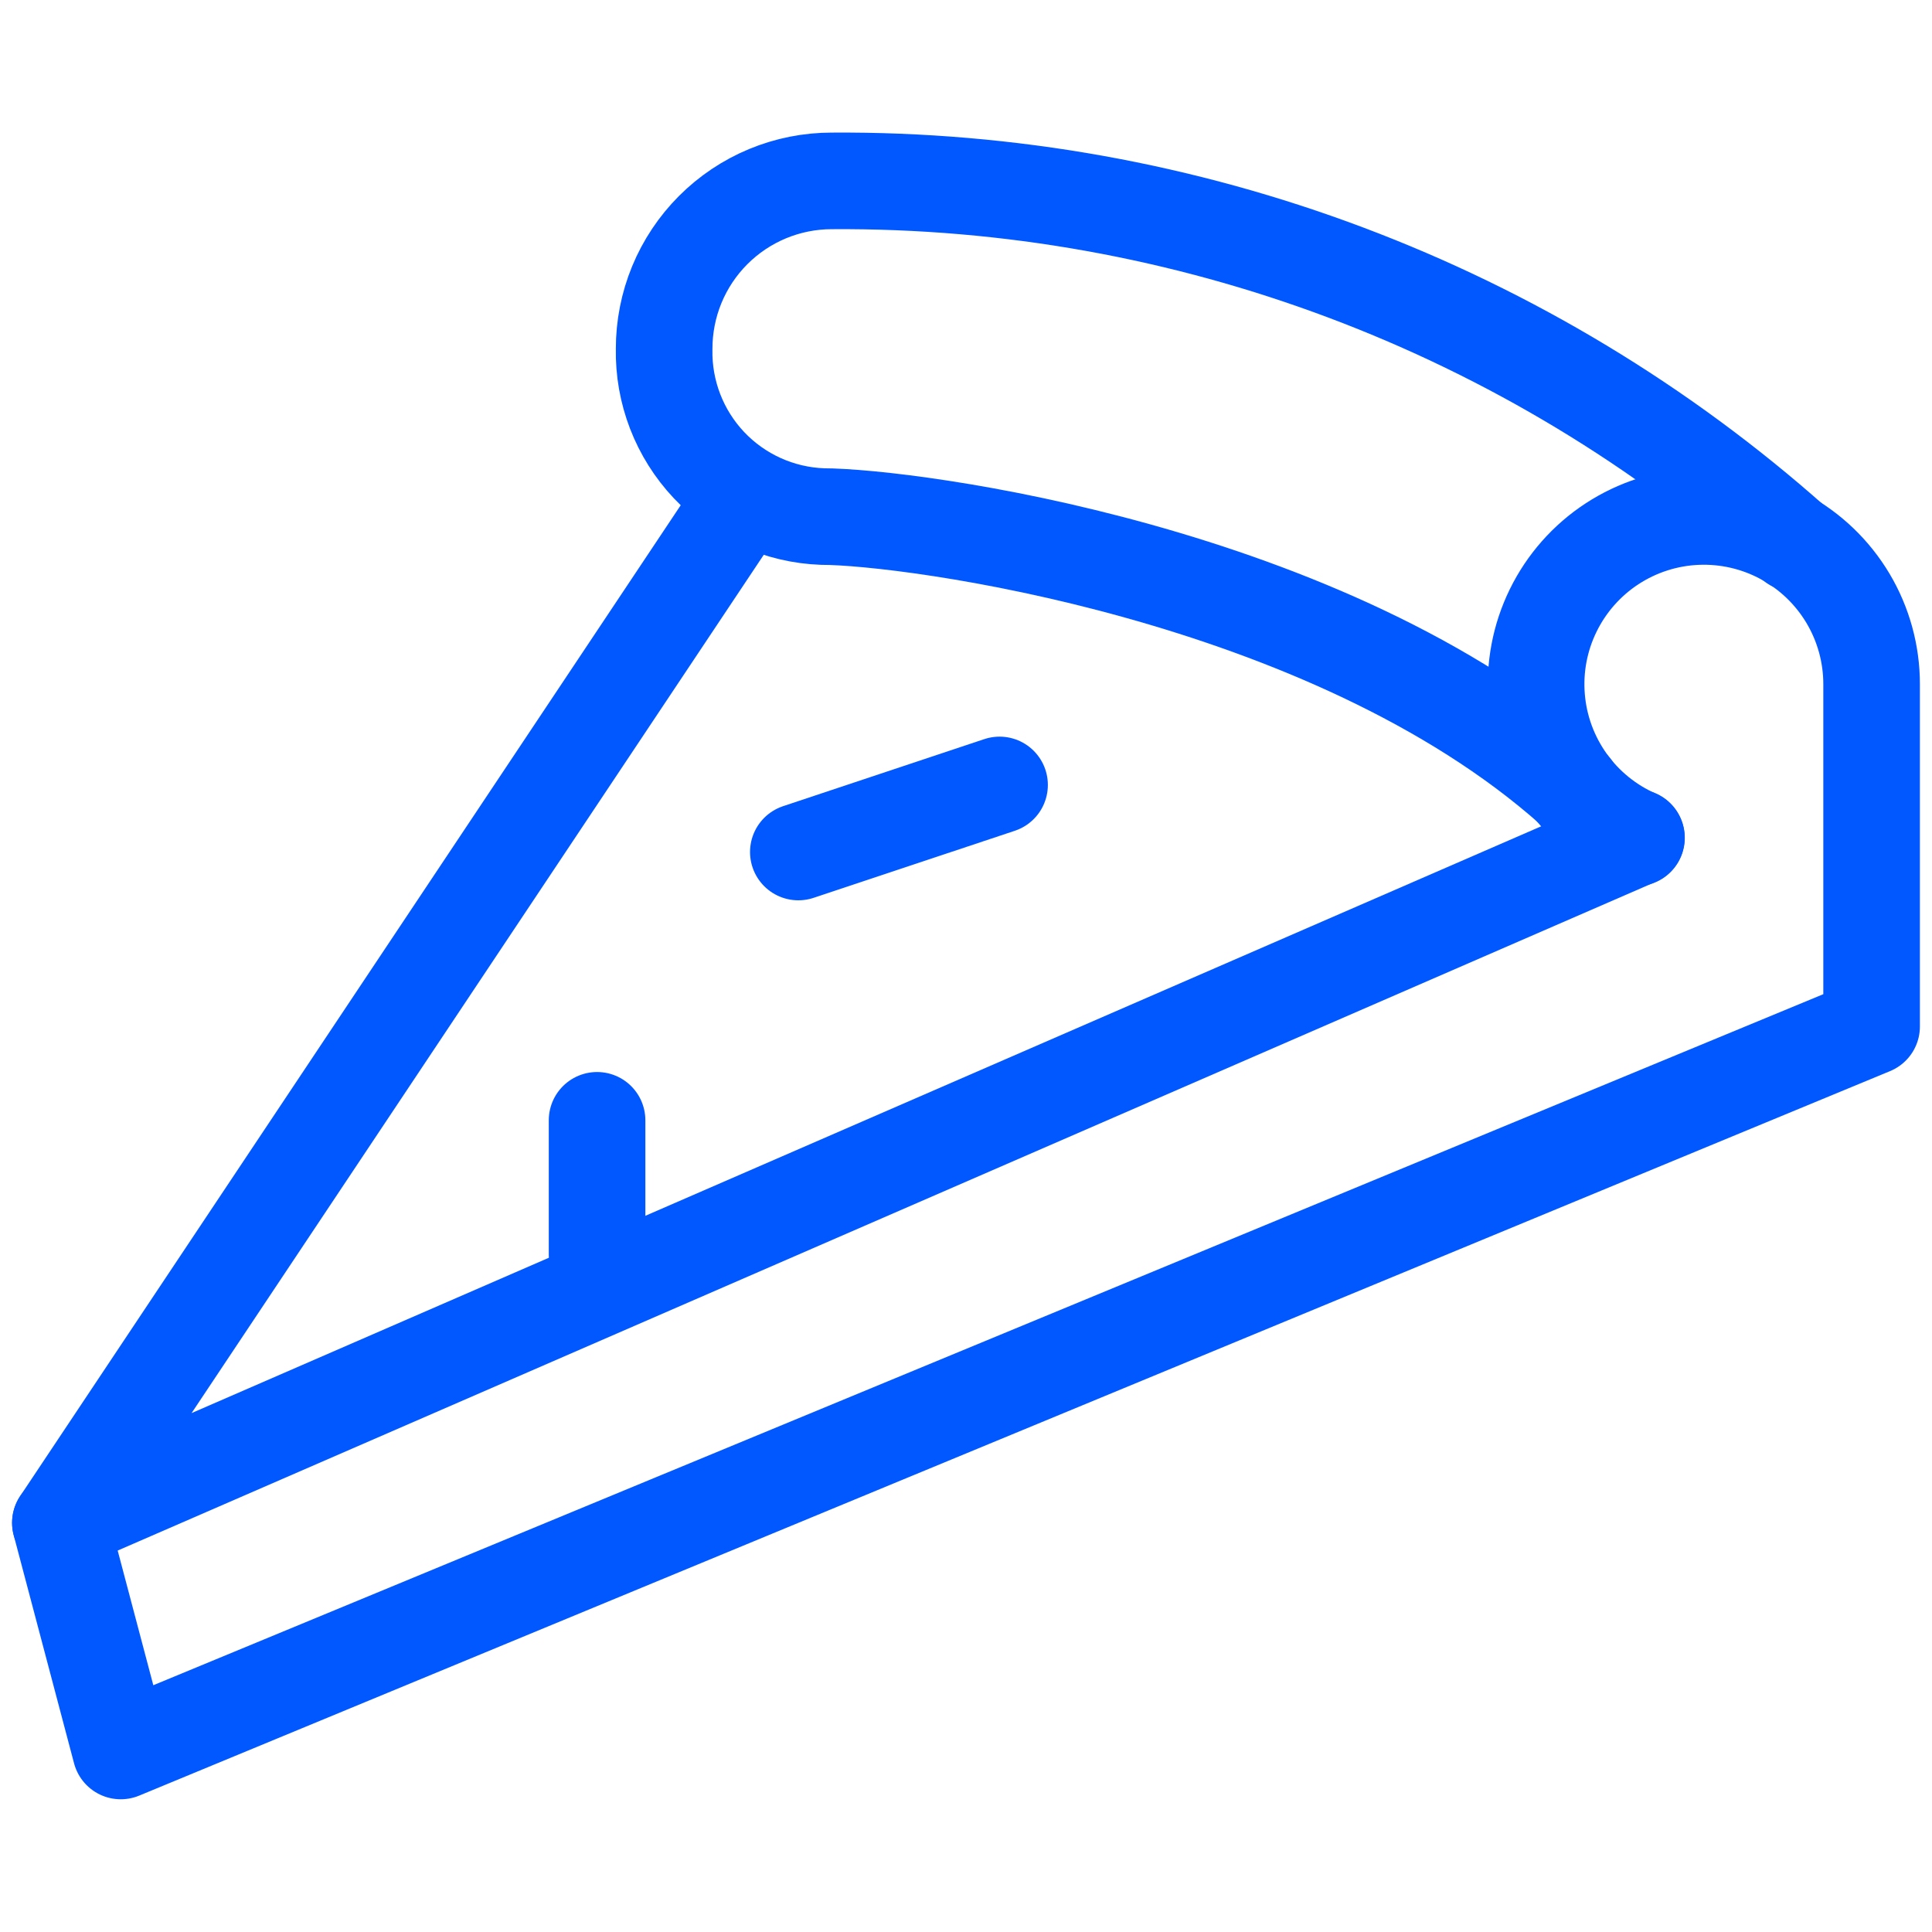
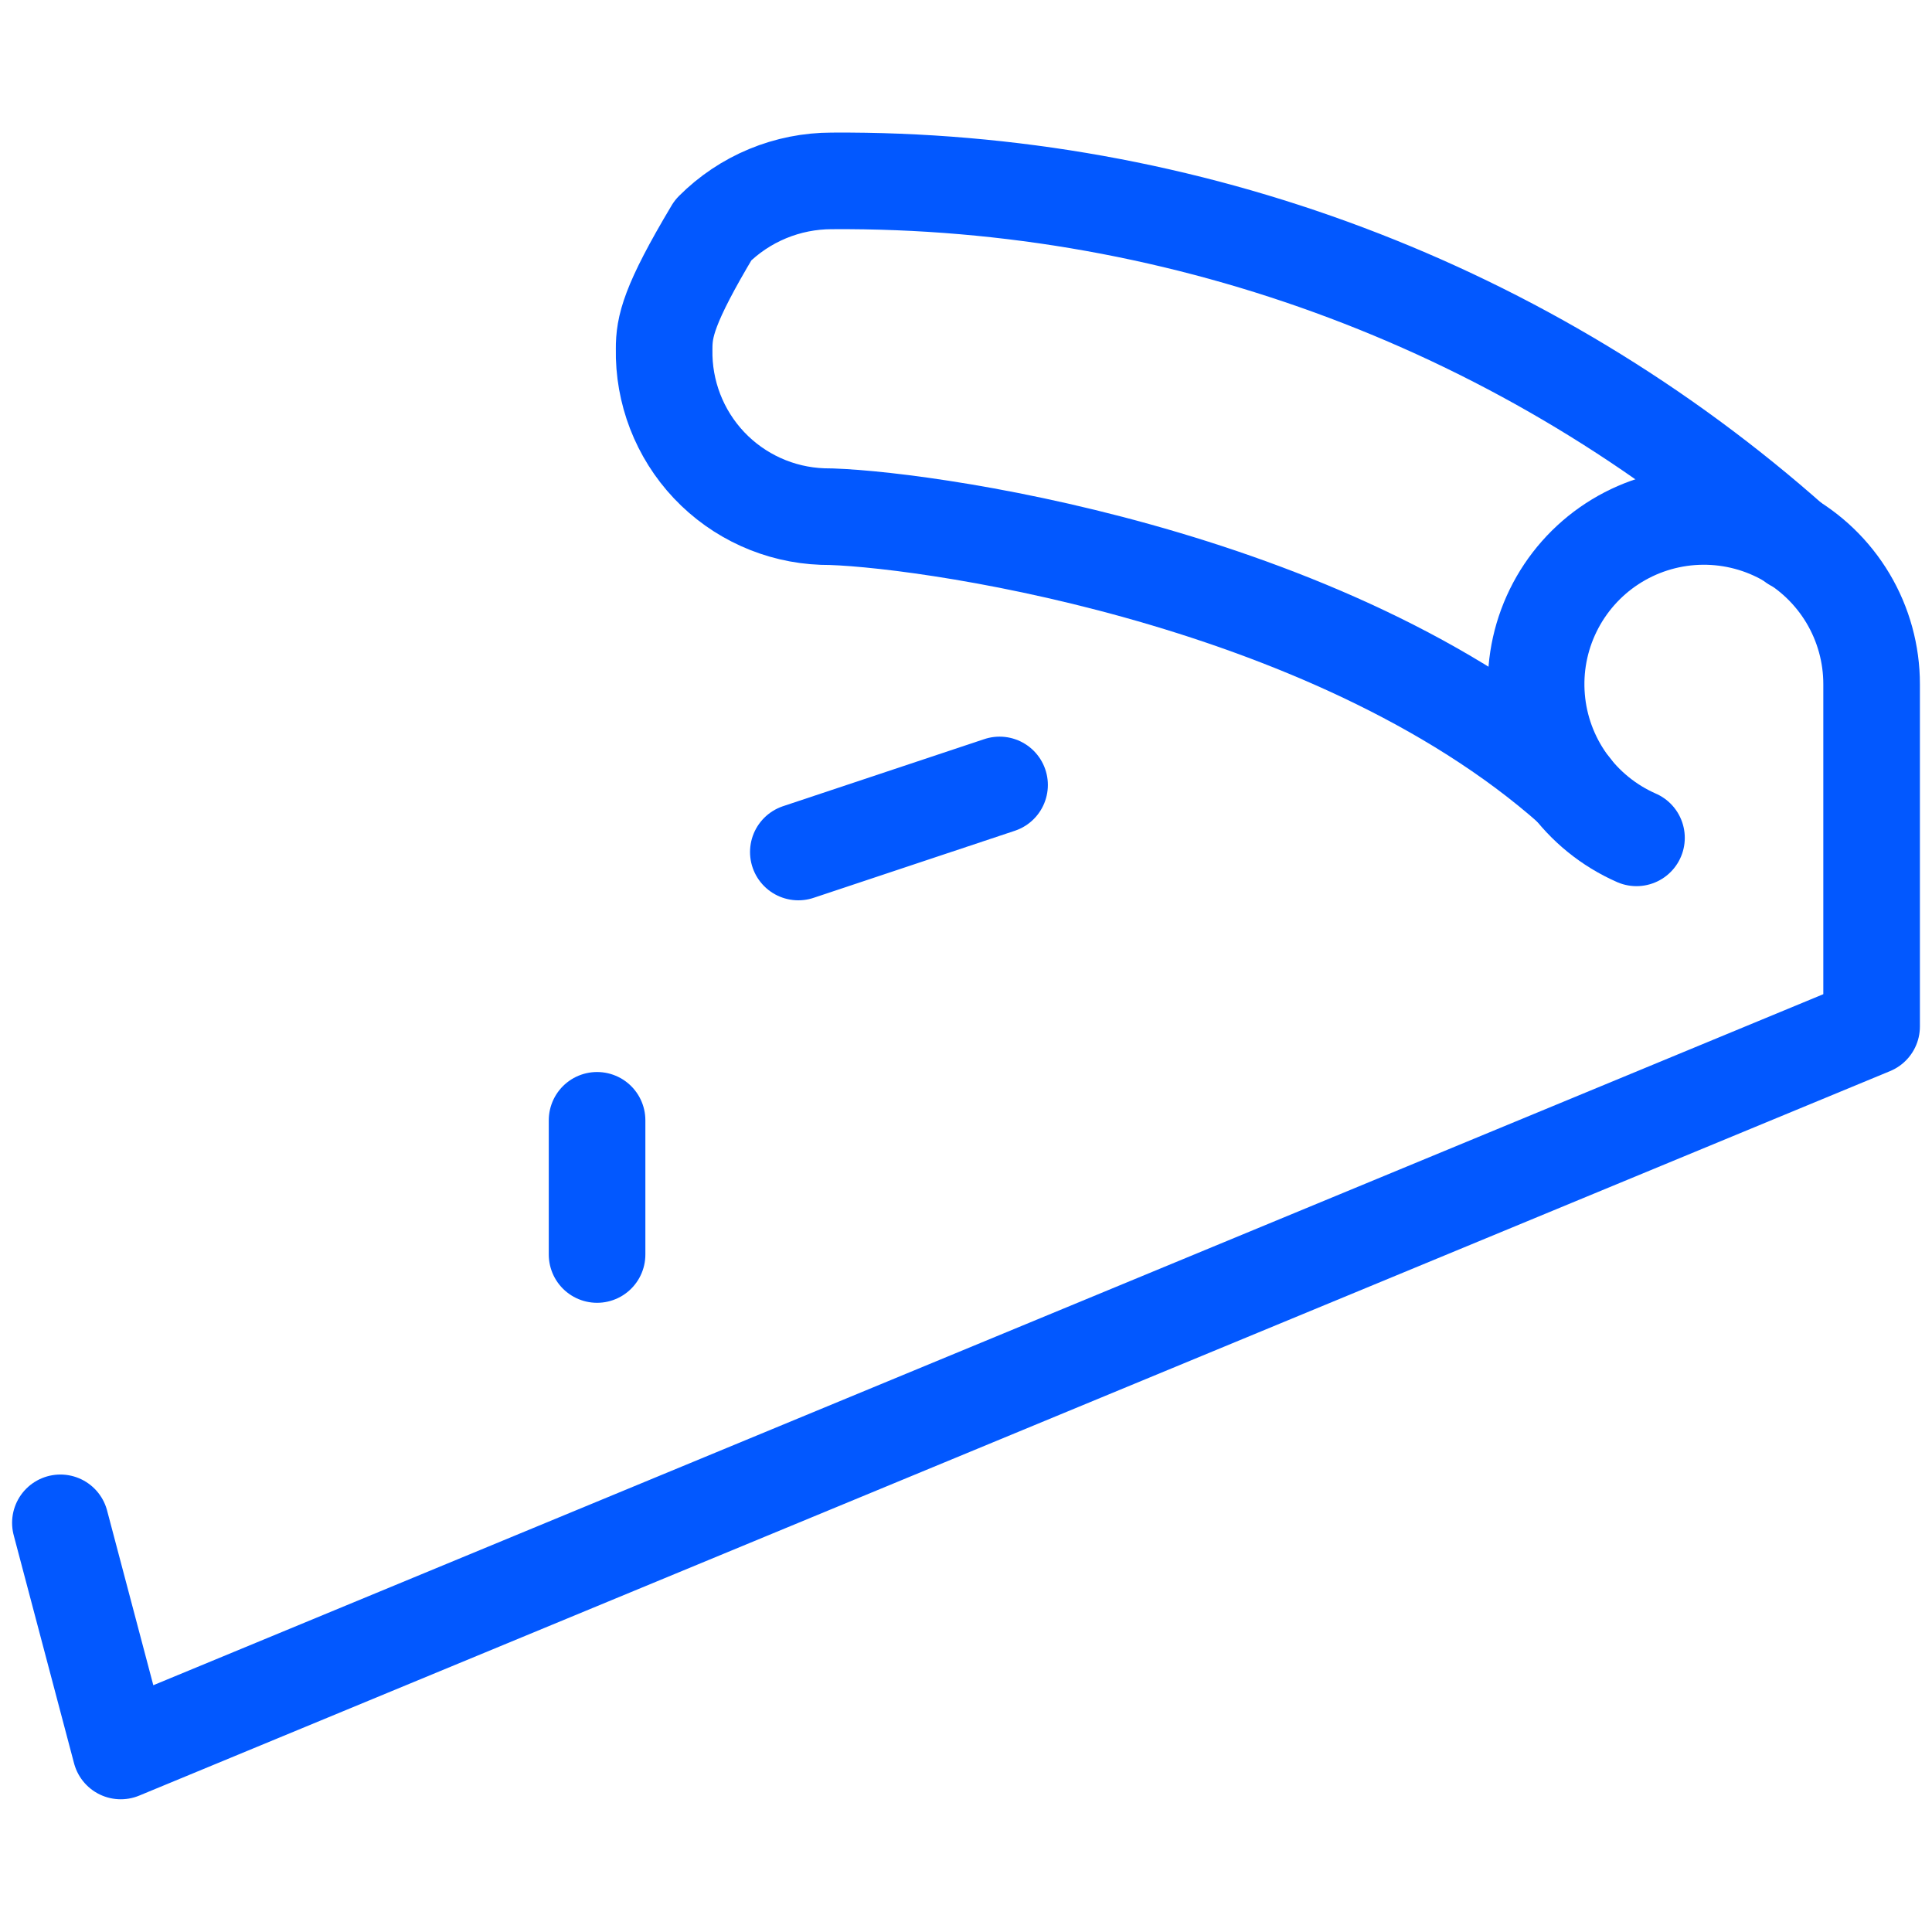
<svg xmlns="http://www.w3.org/2000/svg" width="70" height="70" viewBox="0 0 70 70" fill="none">
-   <path d="M64.996 19.679C55.399 11.144 42.981 6.468 30.139 6.554C29.34 6.554 28.549 6.711 27.811 7.017C27.073 7.323 26.403 7.772 25.839 8.337C25.274 8.903 24.827 9.574 24.522 10.312C24.218 11.051 24.062 11.842 24.063 12.641C24.032 14.204 24.616 15.717 25.689 16.854C26.763 17.99 28.241 18.659 29.803 18.716C32.892 18.716 48.108 20.694 56.969 28.56" stroke="#0258FF" stroke-width="3.5" stroke-linecap="round" stroke-linejoin="round" />
-   <path d="M27.014 17.934L2.188 55.174L59.287 30.348" stroke="#0258FF" stroke-width="3.5" stroke-linecap="round" stroke-linejoin="round" />
+   <path d="M64.996 19.679C55.399 11.144 42.981 6.468 30.139 6.554C29.34 6.554 28.549 6.711 27.811 7.017C27.073 7.323 26.403 7.772 25.839 8.337C24.218 11.051 24.062 11.842 24.063 12.641C24.032 14.204 24.616 15.717 25.689 16.854C26.763 17.99 28.241 18.659 29.803 18.716C32.892 18.716 48.108 20.694 56.969 28.56" stroke="#0258FF" stroke-width="3.5" stroke-linecap="round" stroke-linejoin="round" />
  <path d="M2.188 55.175L4.375 63.441L67.812 37.191V24.792C67.813 23.696 67.517 22.621 66.957 21.68C66.396 20.739 65.591 19.966 64.628 19.445C63.665 18.923 62.578 18.672 61.484 18.717C60.389 18.762 59.327 19.102 58.41 19.701C57.493 20.3 56.755 21.136 56.274 22.12C55.792 23.105 55.586 24.2 55.677 25.292C55.767 26.384 56.151 27.431 56.787 28.322C57.424 29.214 58.29 29.917 59.293 30.357" stroke="#0258FF" stroke-width="3.5" stroke-linecap="round" stroke-linejoin="round" />
  <path d="M36.216 28.44L28.925 30.87" stroke="#0258FF" stroke-width="3.5" stroke-linecap="round" stroke-linejoin="round" />
  <path d="M21.633 40.591V45.453" stroke="#0258FF" stroke-width="3.5" stroke-linecap="round" stroke-linejoin="round" />
</svg>